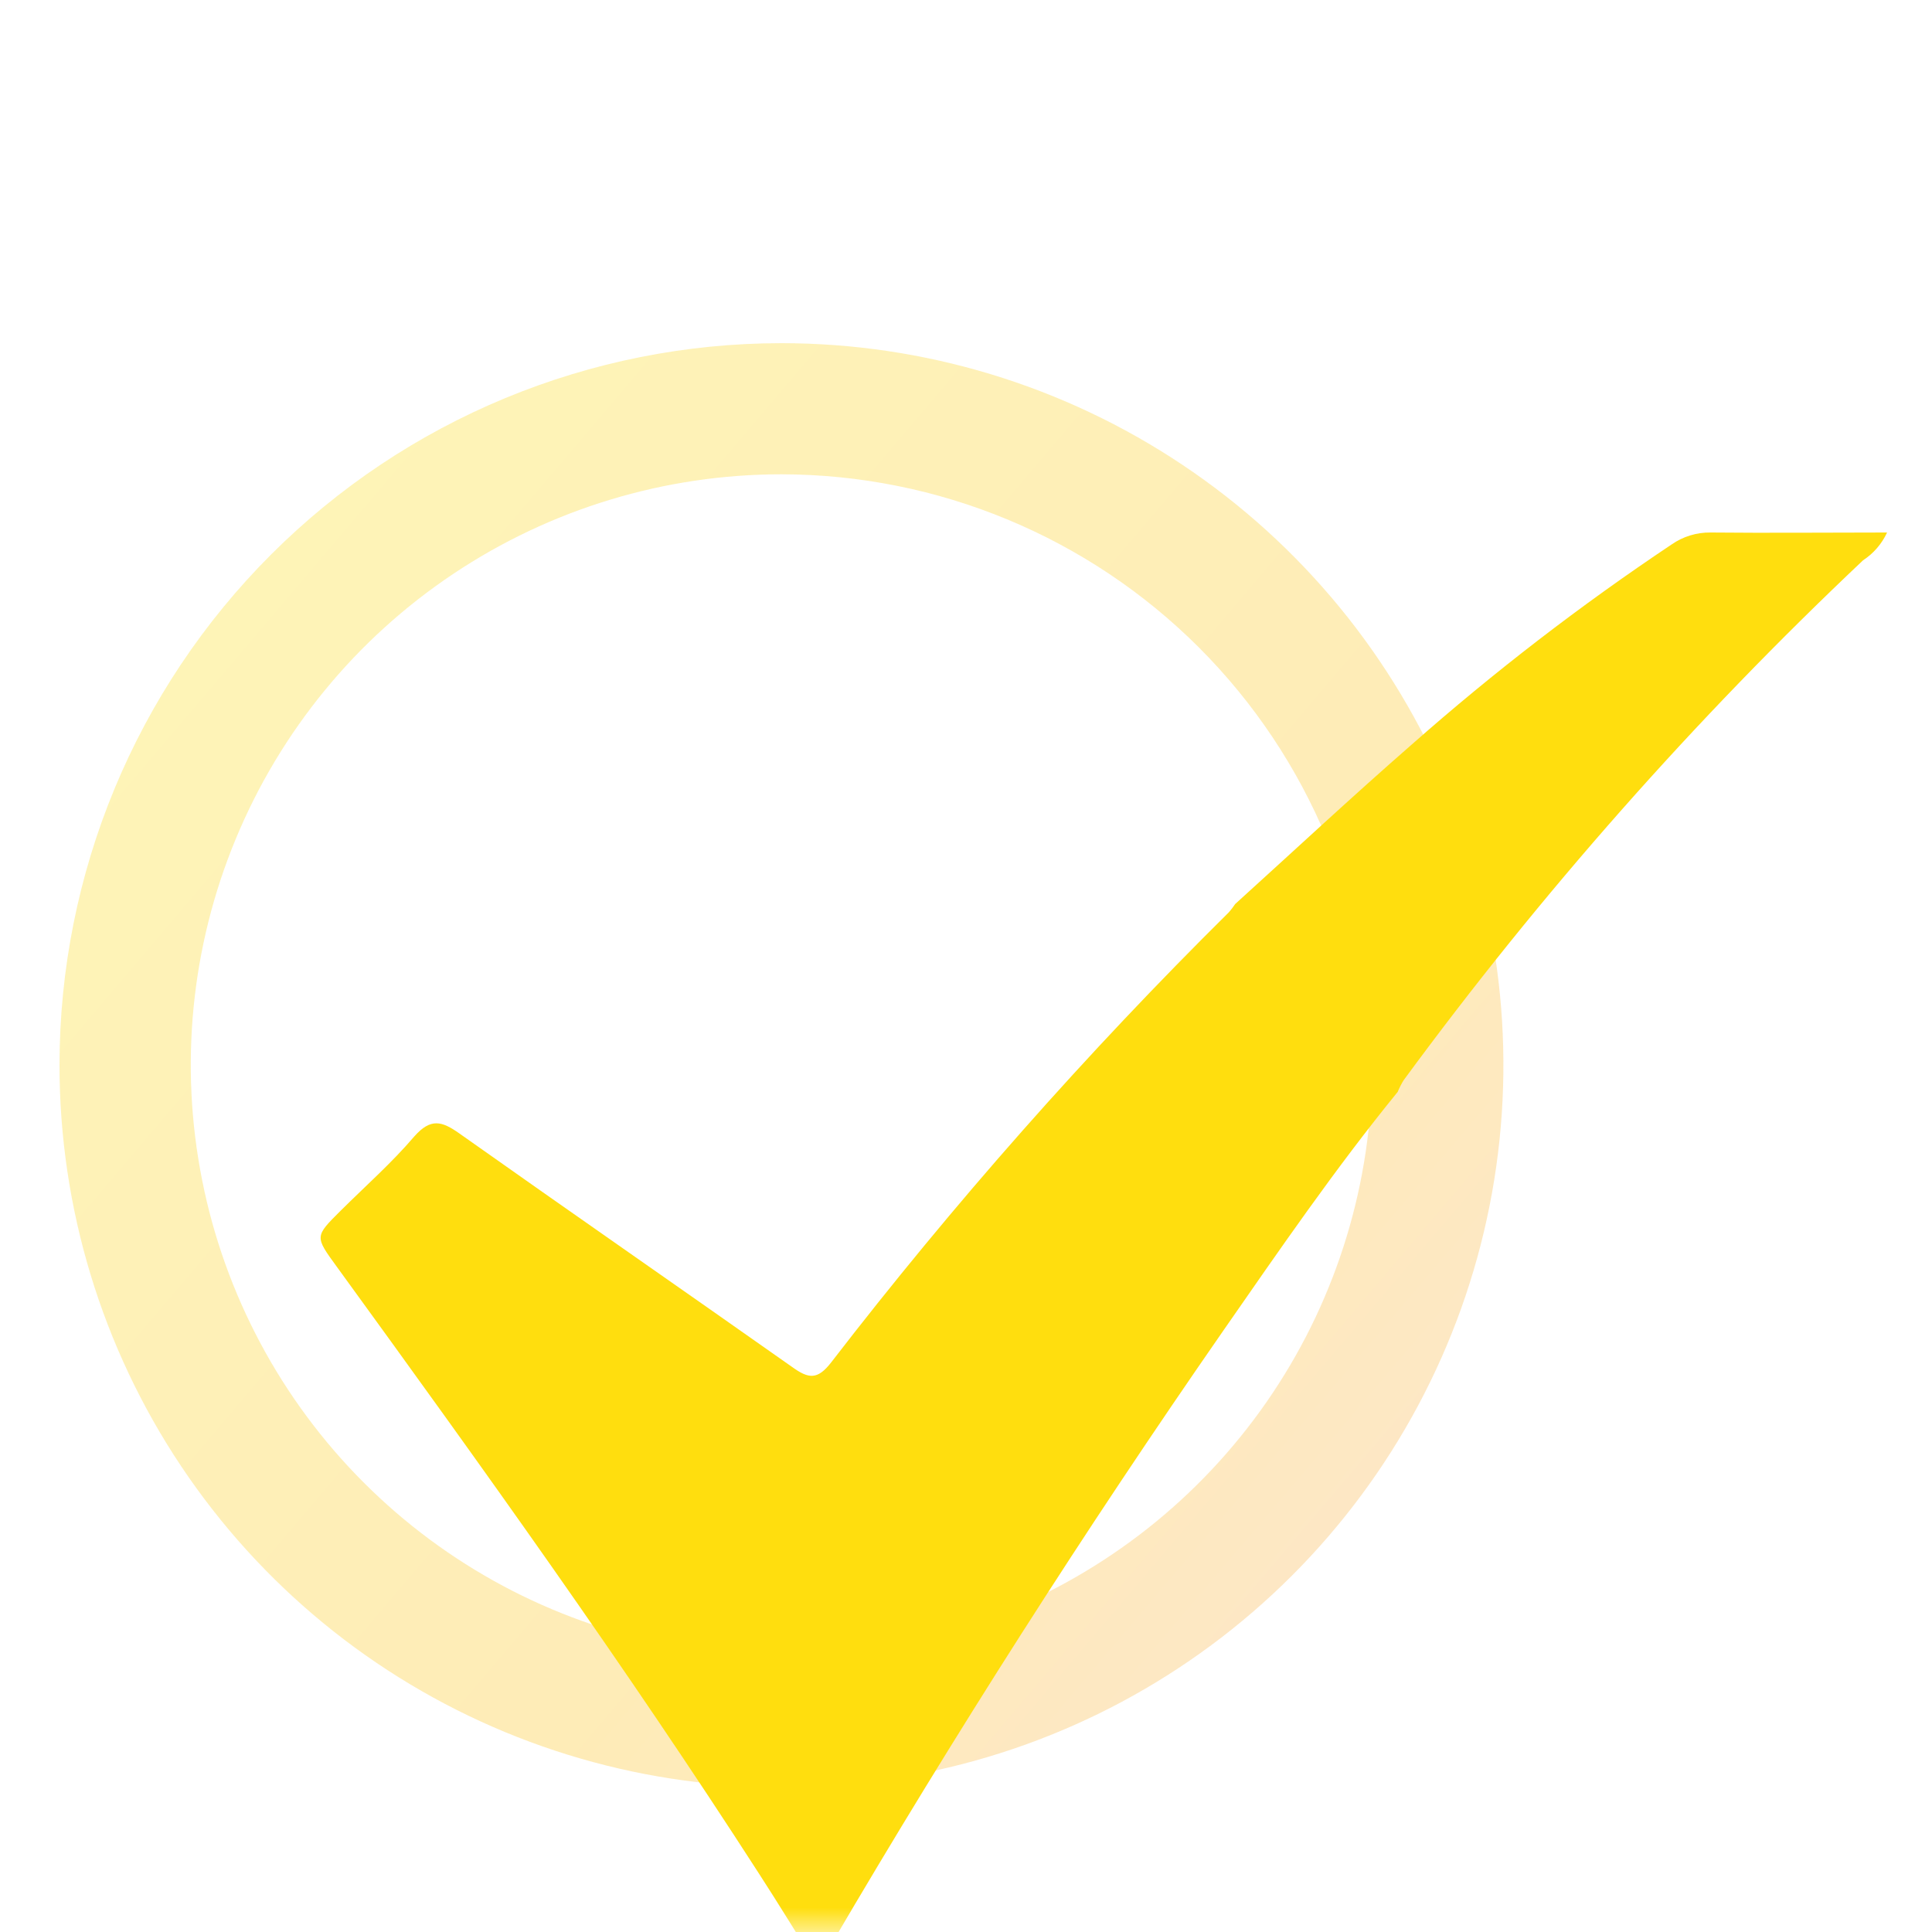
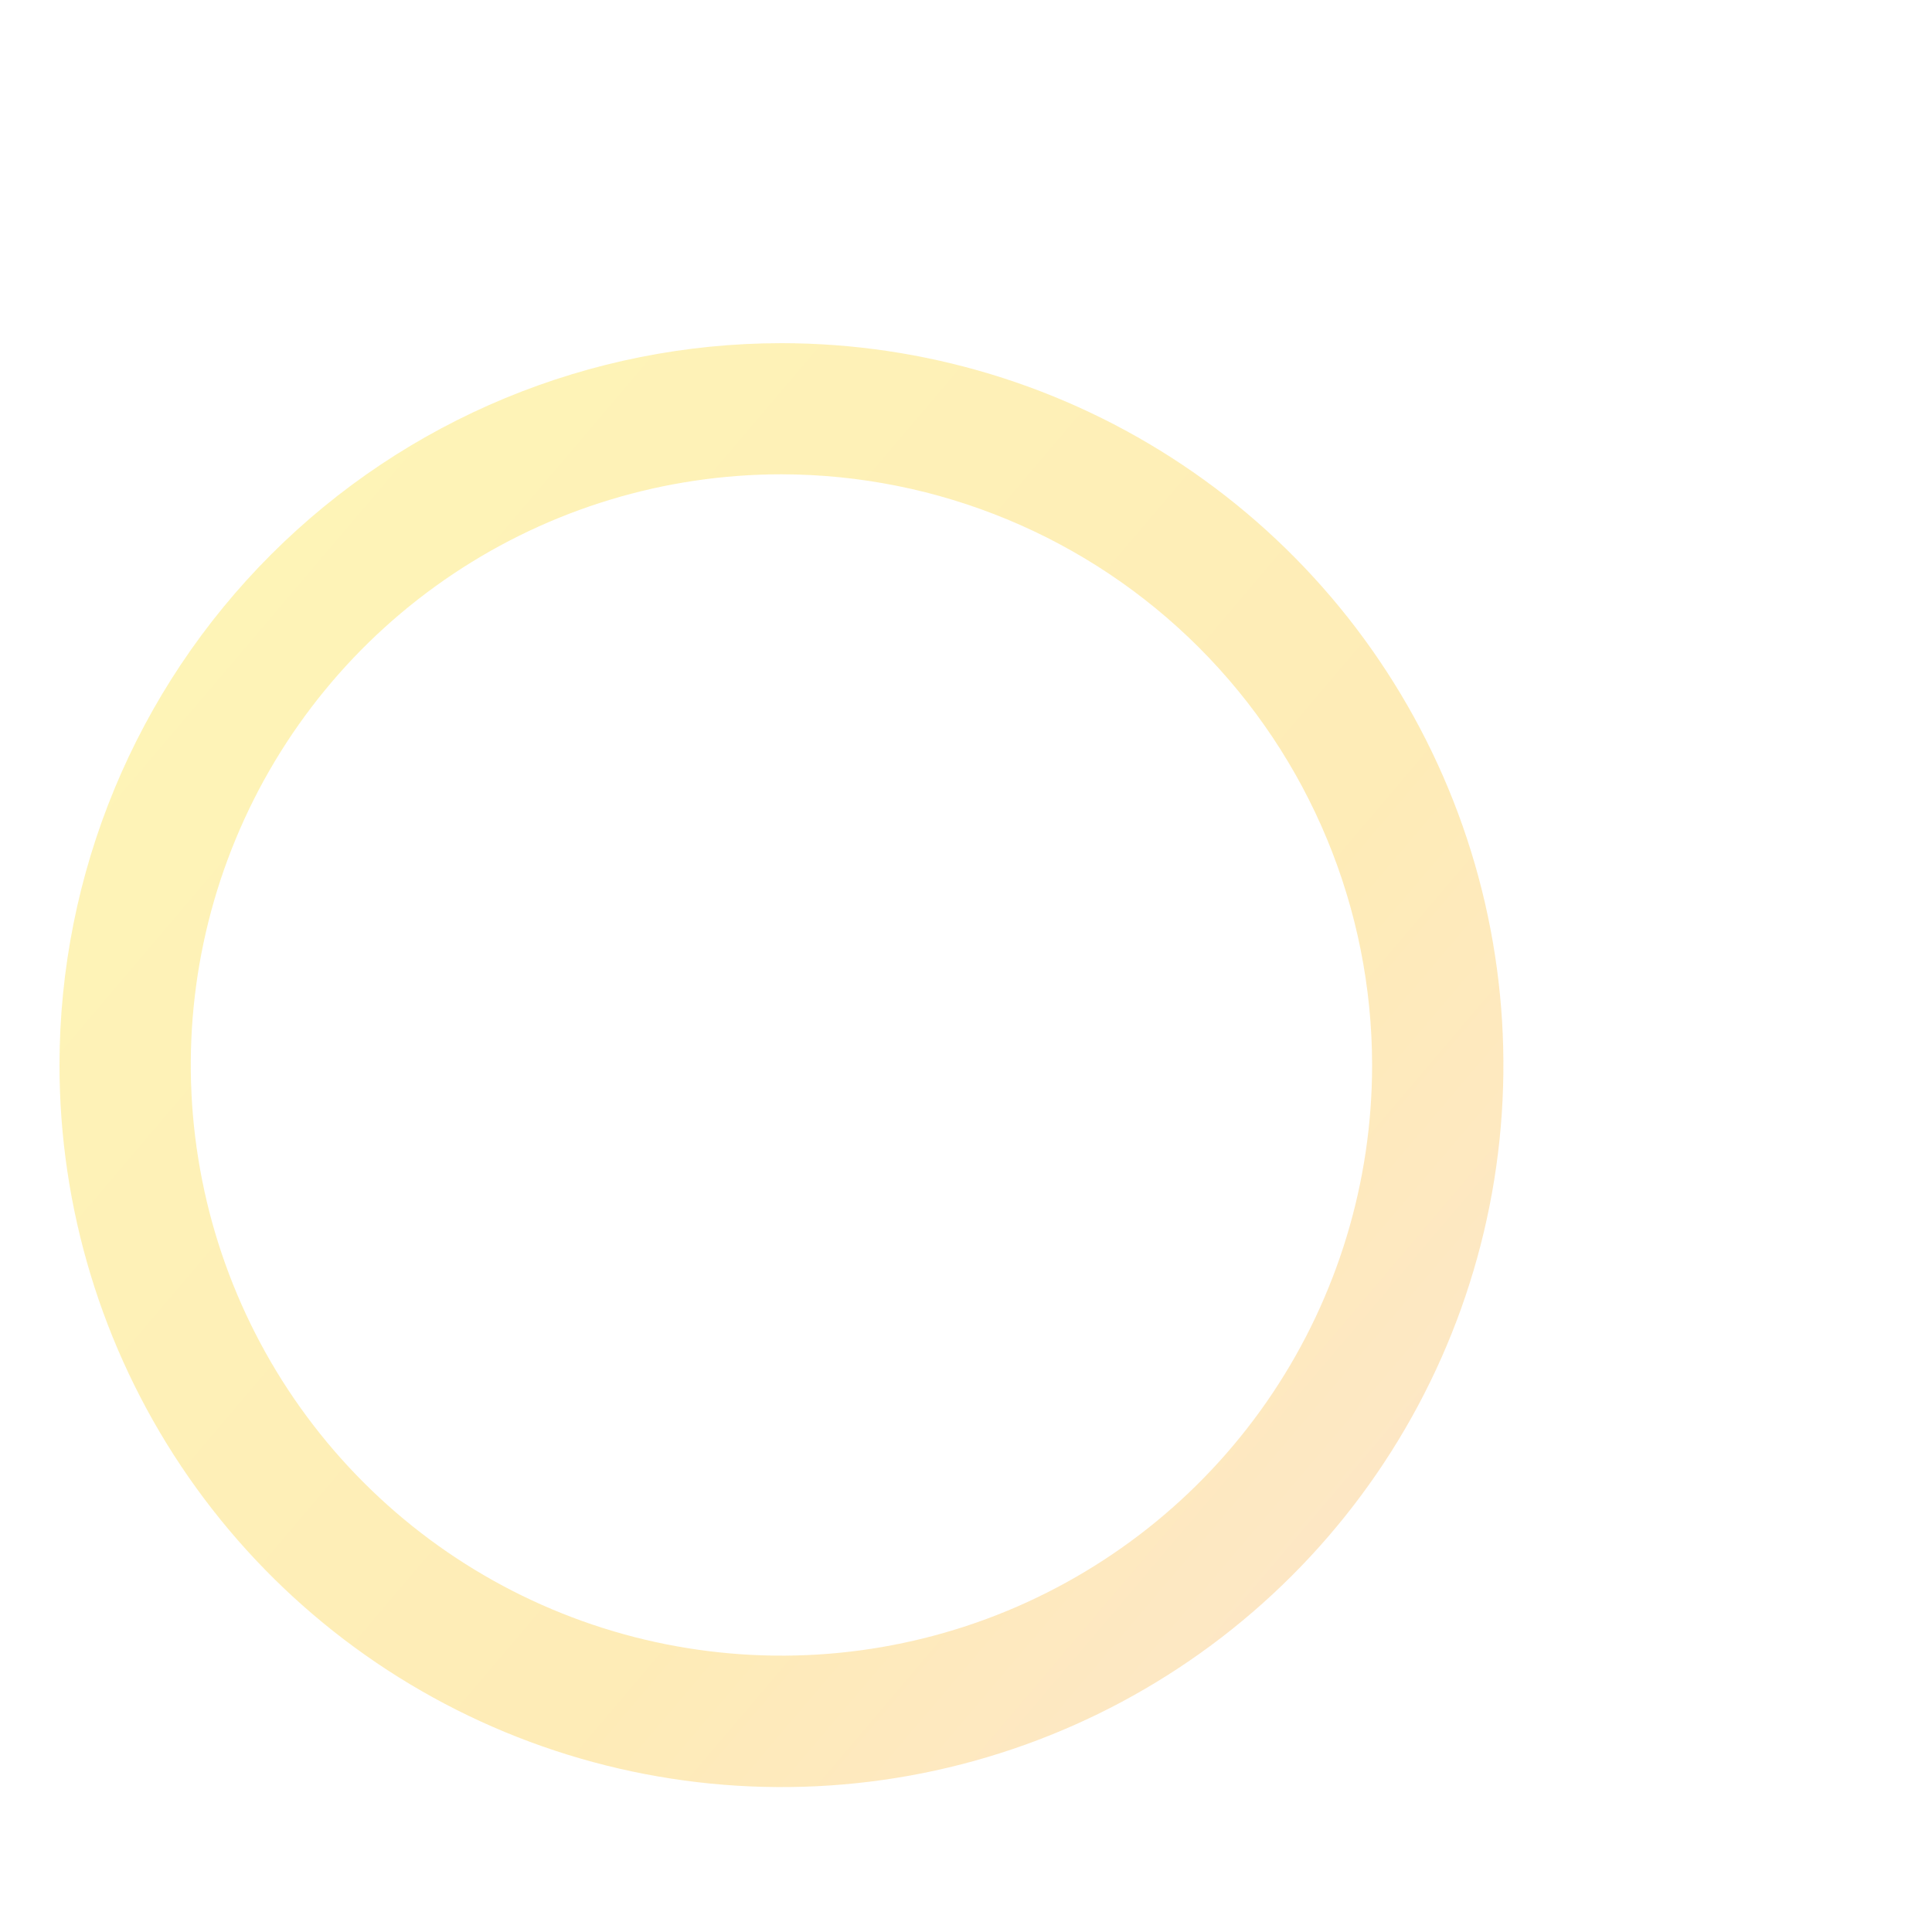
<svg xmlns="http://www.w3.org/2000/svg" width="40" height="40" viewBox="0 0 40 40" fill="none">
  <mask id="mask0_113_61" style="mask-type:alpha" maskUnits="userSpaceOnUse" x="0" y="0" width="40" height="40">
    <rect width="40" height="40" fill="#D9D9D9" />
  </mask>
  <g mask="url(#mask0_113_61)">
    <path opacity="0.3" d="M16.179 9.82C13.761 9.82 11.396 10.537 9.385 11.881C7.374 13.224 5.807 15.134 4.881 17.369C3.955 19.603 3.713 22.062 4.185 24.434C4.656 26.806 5.821 28.985 7.531 30.695C9.241 32.406 11.419 33.571 13.791 34.043C16.163 34.515 18.622 34.274 20.857 33.349C23.091 32.423 25.002 30.857 26.346 28.846C27.69 26.835 28.408 24.471 28.408 22.053C28.406 18.81 27.116 15.7 24.824 13.407C22.531 11.114 19.422 9.824 16.179 9.82M16.179 7.105C19.135 7.105 22.025 7.982 24.483 9.625C26.941 11.267 28.857 13.601 29.989 16.333C31.12 19.064 31.416 22.069 30.839 24.969C30.262 27.868 28.839 30.532 26.748 32.622C24.658 34.712 21.995 36.136 19.095 36.713C16.196 37.289 13.19 36.993 10.459 35.862C7.728 34.731 5.393 32.815 3.751 30.357C2.109 27.899 1.232 25.009 1.232 22.053C1.232 18.088 2.807 14.287 5.61 11.483C8.413 8.68 12.215 7.105 16.179 7.105V7.105Z" fill="url(#paint0_linear_113_61)" />
    <g filter="url(#filter0_d_113_61)">
-       <path d="M28.938 14.606C27.645 16.193 26.488 17.879 25.322 19.557C22.461 23.68 19.761 27.906 17.223 32.236C17.141 32.375 17.053 32.507 16.919 32.711C16.5 32.041 16.118 31.415 15.719 30.799C12.952 26.503 9.973 22.357 6.972 18.225C6.517 17.599 6.513 17.603 7.051 17.068C7.589 16.534 8.112 16.074 8.578 15.528C8.918 15.144 9.148 15.21 9.511 15.467C11.802 17.088 14.113 18.69 16.403 20.304C16.742 20.548 16.926 20.573 17.211 20.204C19.744 16.918 22.494 13.806 25.443 10.887C25.49 10.834 25.533 10.777 25.572 10.718C26.791 9.613 27.994 8.492 29.235 7.409C30.931 5.912 32.726 4.53 34.608 3.273C34.844 3.108 35.127 3.021 35.415 3.025C36.622 3.037 37.828 3.025 39.07 3.025C38.961 3.26 38.789 3.459 38.573 3.6C35.084 6.895 31.9 10.498 29.06 14.366C29.013 14.442 28.972 14.523 28.938 14.606Z" fill="#FFDE0E" />
-     </g>
+       </g>
  </g>
  <defs>
    <filter id="filter0_d_113_61" x="-11.361" y="-6.975" width="68.431" height="65.686" filterUnits="userSpaceOnUse" color-interpolation-filters="sRGB">
      <feFlood flood-opacity="0" result="BackgroundImageFix" />
      <feColorMatrix in="SourceAlpha" type="matrix" values="0 0 0 0 0 0 0 0 0 0 0 0 0 0 0 0 0 0 127 0" result="hardAlpha" />
      <feOffset dy="8" />
      <feGaussianBlur stdDeviation="9" />
      <feColorMatrix type="matrix" values="0 0 0 0 0.996 0 0 0 0 0.843 0 0 0 0 0.063 0 0 0 0.271 0" />
      <feBlend mode="normal" in2="BackgroundImageFix" result="effect1_dropShadow_113_61" />
      <feBlend mode="normal" in="SourceGraphic" in2="effect1_dropShadow_113_61" result="shape" />
    </filter>
    <linearGradient id="paint0_linear_113_61" x1="29.99" y1="37" x2="1.77" y2="13.025" gradientUnits="userSpaceOnUse">
      <stop stop-color="#FBB042" />
      <stop offset="0.115" stop-color="#FBB042" />
      <stop offset="0.39" stop-color="#FDC010" />
      <stop offset="1" stop-color="#FFDE11" />
    </linearGradient>
  </defs>
</svg>